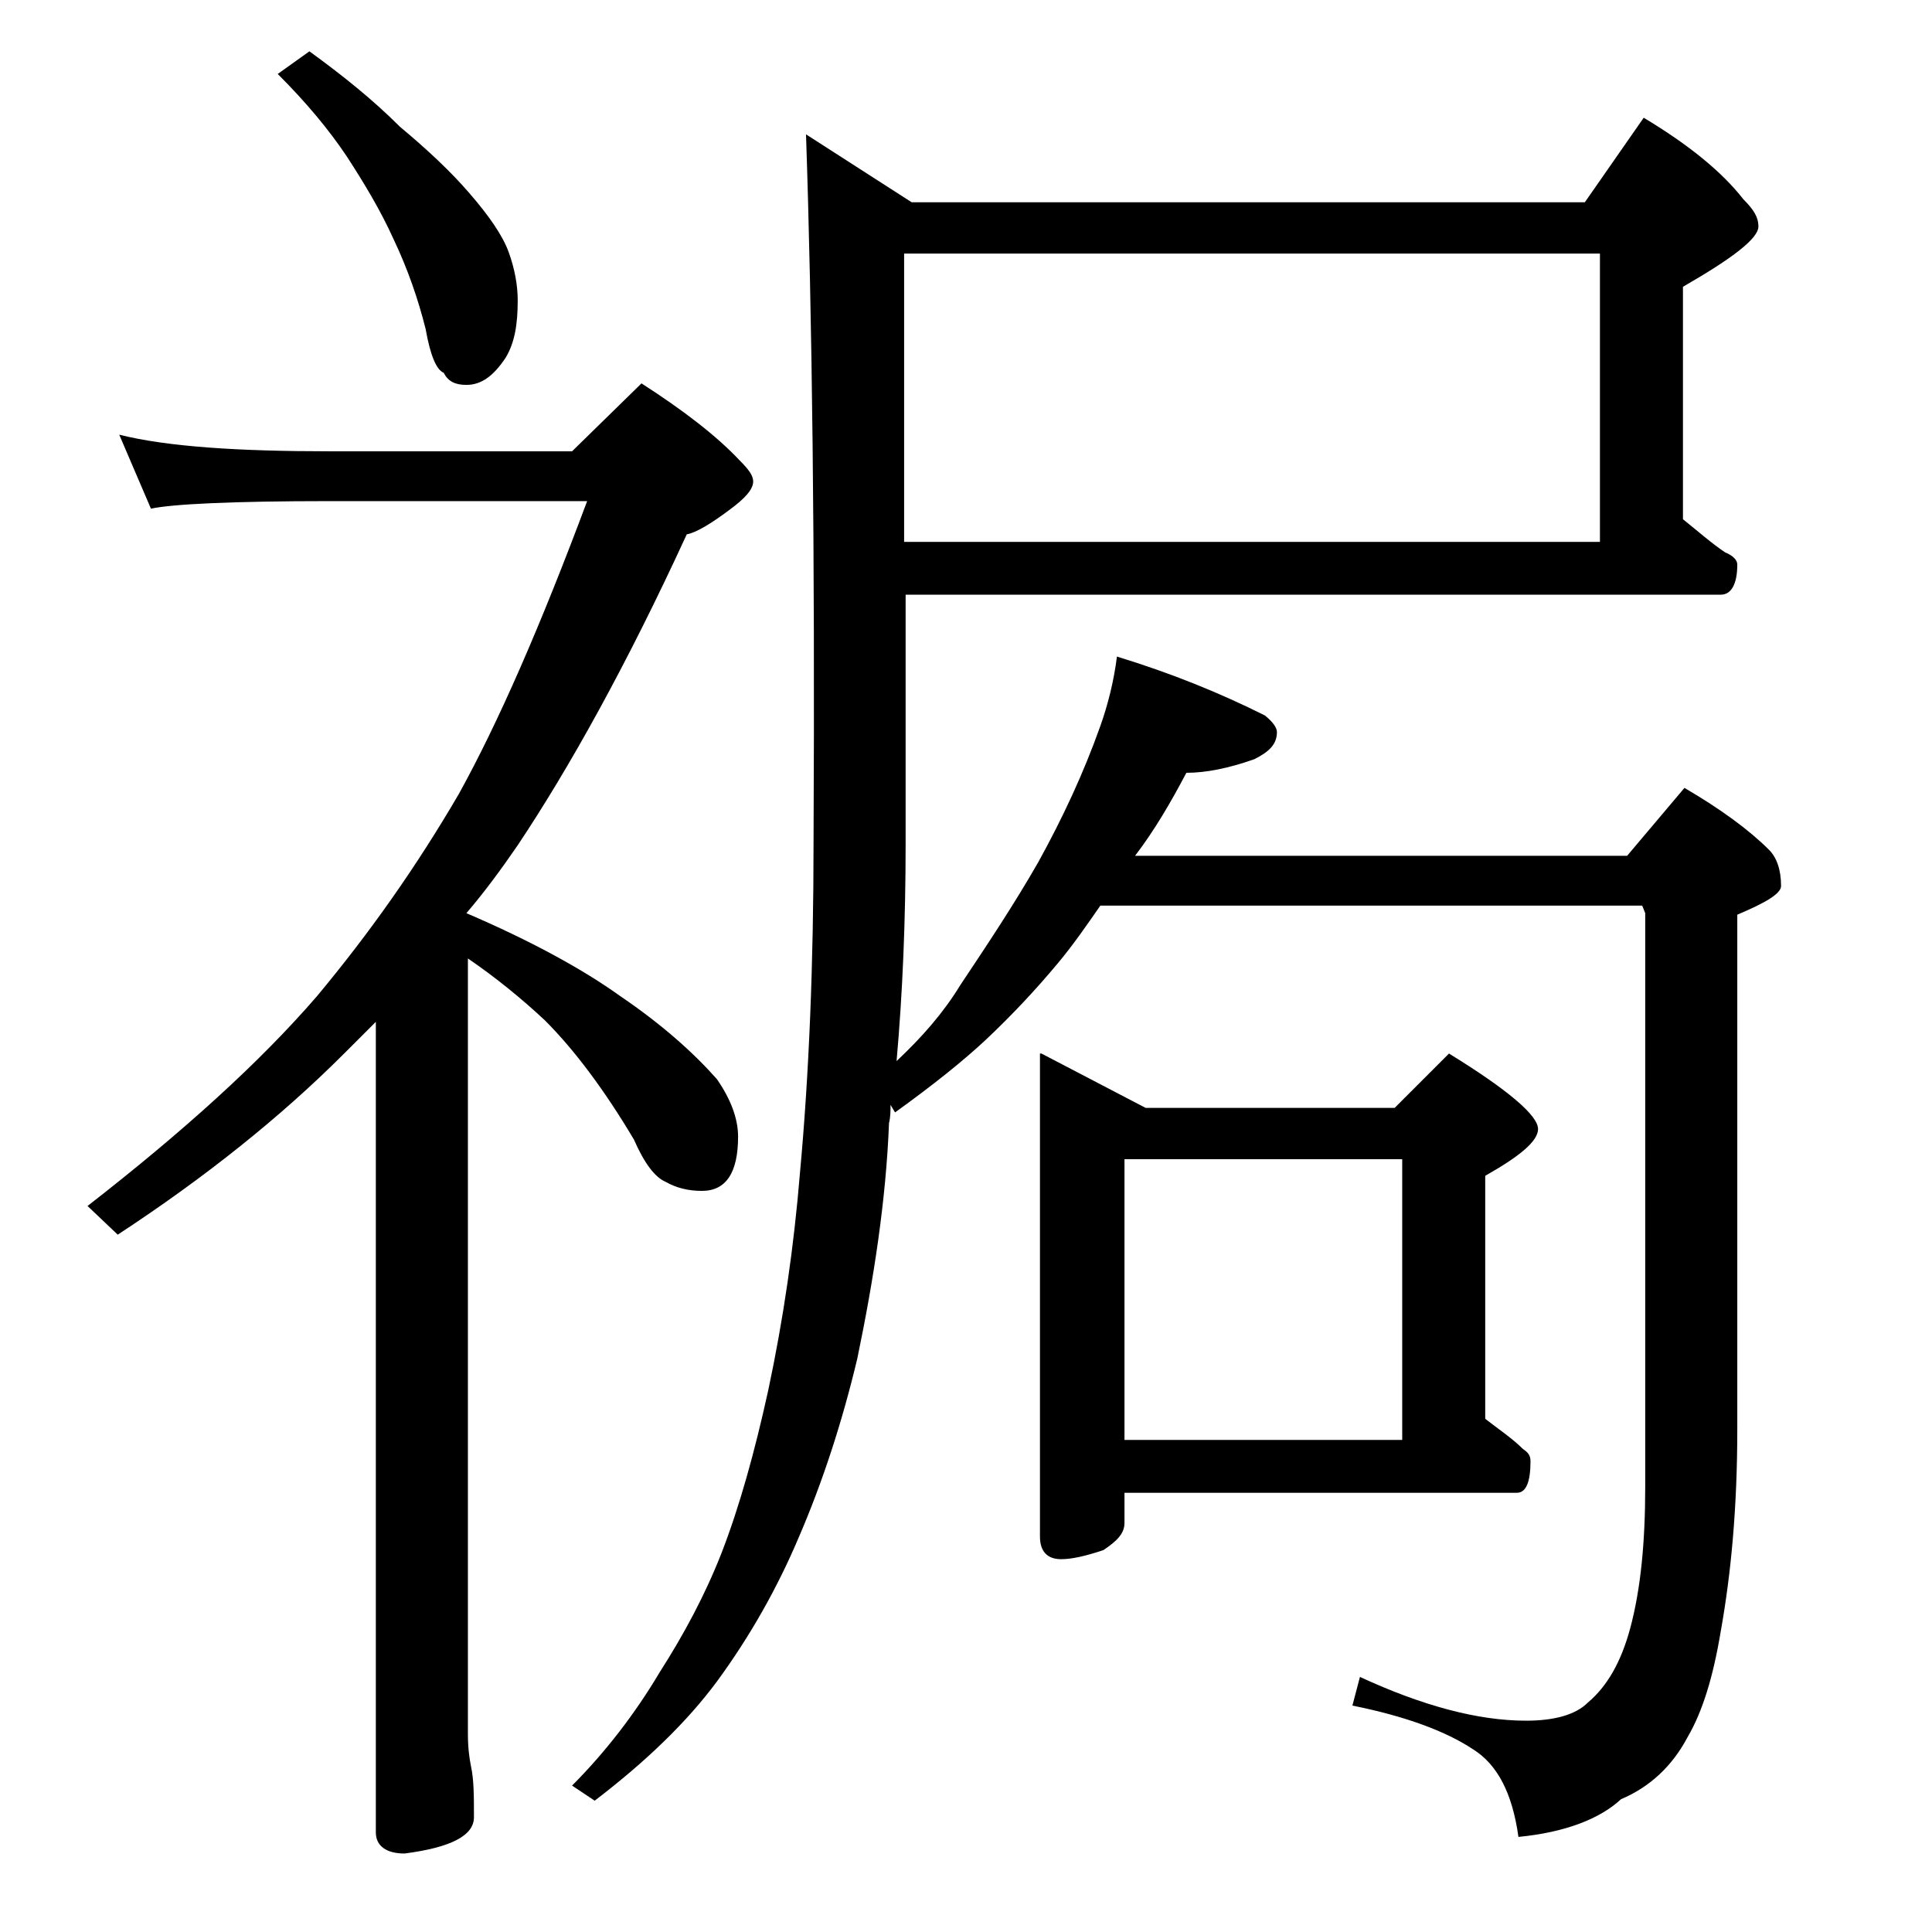
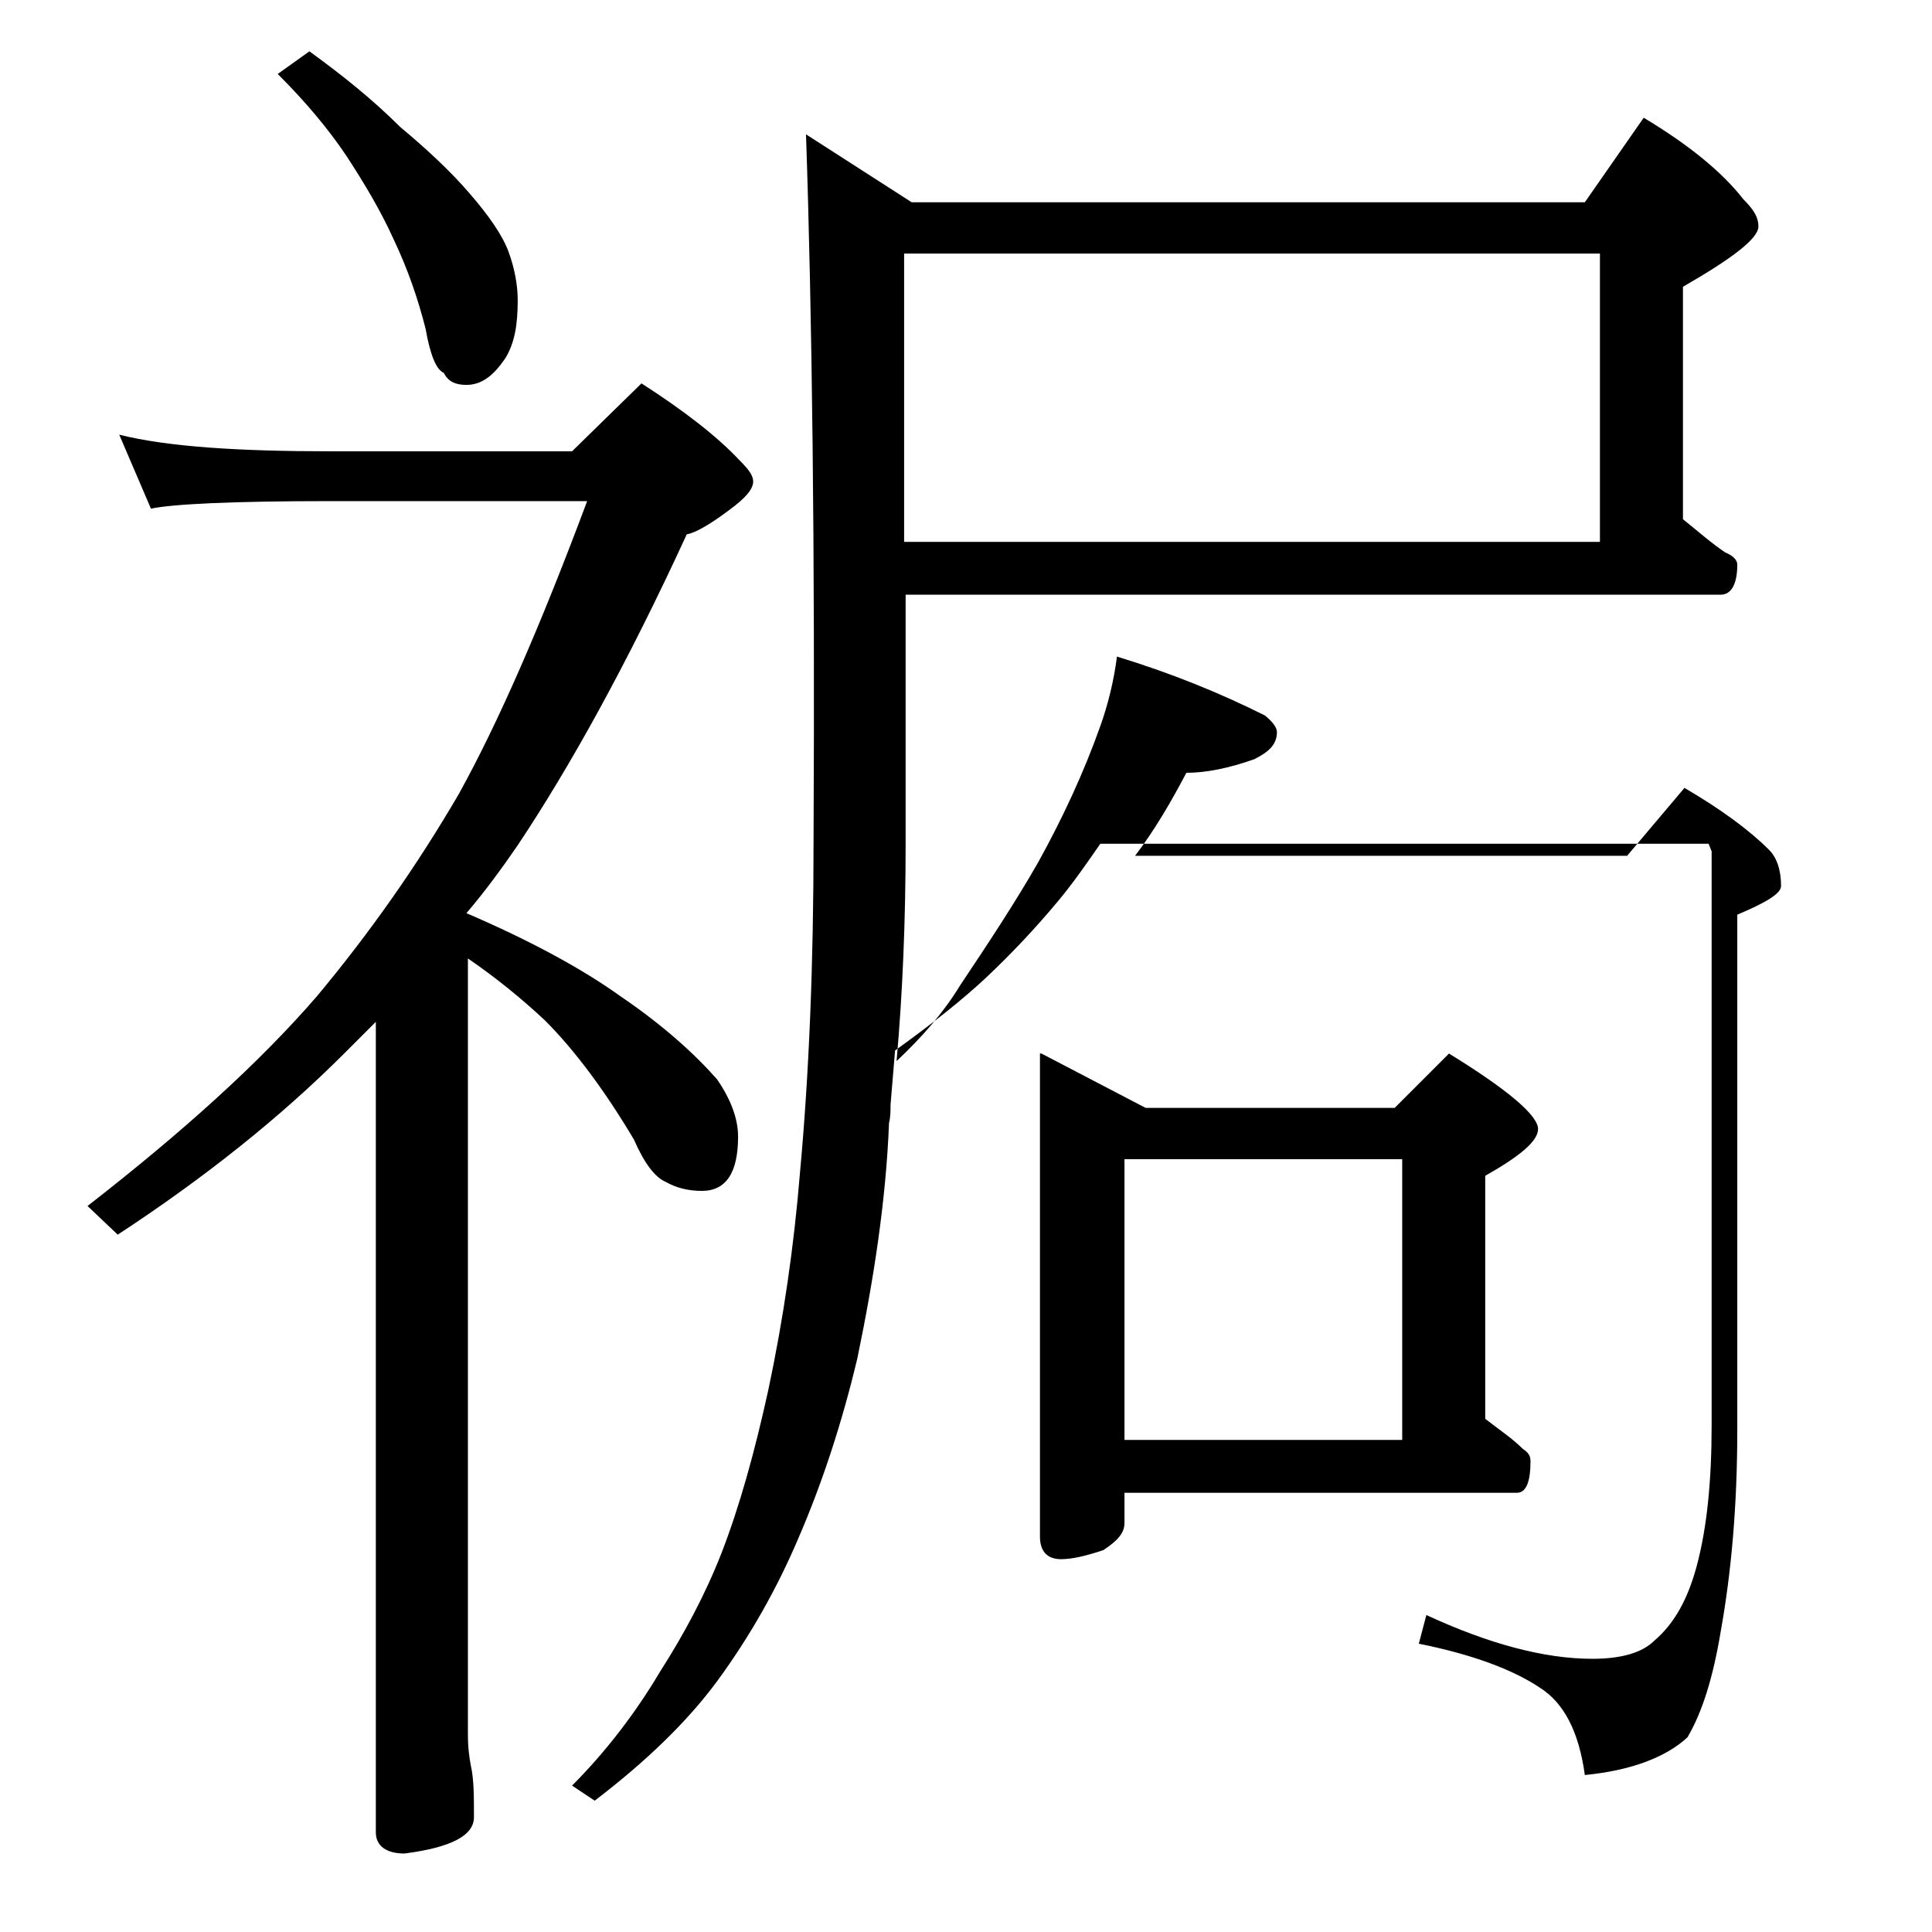
<svg xmlns="http://www.w3.org/2000/svg" version="1.1" id="Layer_1" x="0px" y="0px" viewBox="0 0 128 128" enable-background="new 0 0 128 128" xml:space="preserve">
-   <path d="M7.9,28.8c3.2,0.8,7.9,1.1,14,1.1h16l4.6-4.5c2.8,1.8,5,3.5,6.5,5.1c0.6,0.6,0.9,1,0.9,1.4c0,0.5-0.5,1.1-1.6,1.9  c-1.2,0.9-2.2,1.5-2.8,1.6c-4,8.7-7.8,15.5-11.2,20.6c-1.1,1.6-2.2,3.1-3.4,4.5c4.2,1.8,7.7,3.7,10.2,5.5c2.8,1.9,4.9,3.8,6.4,5.5  c0.9,1.3,1.4,2.6,1.4,3.8c0,2.4-0.8,3.6-2.4,3.6c-0.9,0-1.7-0.2-2.4-0.6c-0.7-0.3-1.4-1.2-2.1-2.8c-1.9-3.2-3.9-5.9-5.9-7.9  c-1.5-1.4-3.2-2.8-5.1-4.1v51.4c0,0.9,0.1,1.6,0.2,2.1c0.2,0.9,0.2,2,0.2,3.4c0,1.2-1.5,2-4.6,2.4c-1.2,0-1.9-0.5-1.9-1.4V67.7  c-0.8,0.8-1.5,1.5-2.1,2.1c-4.2,4.2-9.2,8.2-15,12l-2-1.9C12.1,75,17.2,70.4,21,66c3.5-4.2,6.6-8.6,9.4-13.4  c2.6-4.7,5.4-11.1,8.5-19.4h-17c-6.6,0-10.5,0.2-11.9,0.5L7.9,28.8z M20.5,3.4c2.2,1.6,4.2,3.2,6,5c1.8,1.5,3.4,3,4.6,4.4  c1.3,1.5,2.2,2.8,2.6,3.9c0.4,1.1,0.6,2.2,0.6,3.2c0,1.6-0.2,2.8-0.8,3.8c-0.8,1.2-1.6,1.8-2.6,1.8c-0.7,0-1.2-0.2-1.5-0.8  c-0.5-0.2-0.9-1.2-1.2-2.9c-0.5-2-1.2-4-2.1-5.9c-0.9-2-2-3.8-3.1-5.5c-1.2-1.8-2.7-3.6-4.6-5.5L20.5,3.4z M53.4,8.9l7,4.5H105  l3.9-5.6c3,1.8,5.2,3.6,6.6,5.4c0.7,0.7,1,1.2,1,1.8c0,0.8-1.7,2.1-5,4v15.4c1,0.8,1.9,1.6,2.8,2.2c0.5,0.2,0.8,0.5,0.8,0.8  c0,1.3-0.4,2-1.1,2h-54v16.5c0,5.1-0.2,9.9-0.6,14.4c1.7-1.6,3.1-3.2,4.2-5c1.8-2.7,3.6-5.4,5.2-8.2c1.6-2.9,3-5.9,4.1-9  c0.5-1.4,0.9-3,1.1-4.6c3.6,1.1,6.8,2.4,9.8,3.9c0.5,0.4,0.8,0.8,0.8,1.1c0,0.8-0.5,1.3-1.5,1.8c-1.7,0.6-3.2,0.9-4.5,0.9  c-1,1.9-2.1,3.8-3.4,5.5h32.6l3.8-4.5c2.4,1.4,4.3,2.8,5.6,4.1c0.5,0.5,0.8,1.3,0.8,2.4c0,0.5-1,1.1-2.9,1.9v34.1  c0,5.1-0.4,9.5-1.1,13.4c-0.5,3-1.2,5.3-2.2,7c-1,1.9-2.5,3.3-4.4,4.1c-1.4,1.3-3.7,2.2-6.8,2.5c-0.4-2.9-1.4-4.8-3-5.8  c-1.8-1.2-4.5-2.2-8-2.9l0.5-1.9c4.1,1.9,7.8,2.9,11,2.9c1.9,0,3.3-0.4,4.1-1.2c1.3-1.1,2.2-2.7,2.8-4.9c0.7-2.6,1-5.7,1-9.4v-38  l-0.2-0.5H72.9c-0.9,1.3-1.8,2.6-2.8,3.8c-1.5,1.8-3.1,3.5-4.8,5.1c-1.5,1.4-3.5,3-6,4.8L59,73.2c0,0.4,0,0.8-0.1,1.2  c-0.2,5.1-1,10.3-2.1,15.6c-1,4.2-2.3,8.2-3.9,11.9c-1.4,3.3-3.2,6.5-5.4,9.5c-2,2.7-4.7,5.3-8.1,7.9l-1.5-1  c2.2-2.2,4.2-4.8,5.8-7.5c1.6-2.5,3-5.1,4.1-7.9c1.2-3.1,2.2-6.7,3.1-10.8c1-4.7,1.7-9.5,2.1-14.4c0.6-6.5,0.9-13.8,0.9-22  C54,36.3,53.8,20.7,53.4,8.9z M59.9,35.9H106V16.8H59.9V35.9z M69,69.8l6.9,3.6h16.5l3.6-3.6c3.9,2.4,5.9,4.1,5.9,5  c0,0.8-1.2,1.8-3.5,3.1V94c0.9,0.7,1.8,1.3,2.5,2c0.3,0.2,0.5,0.4,0.5,0.8c0,1.4-0.3,2.1-0.9,2.1h-26v2c0,0.7-0.5,1.2-1.4,1.8  c-1.2,0.4-2.1,0.6-2.8,0.6c-0.9,0-1.4-0.5-1.4-1.5V69.8z M74.5,95.4h18.4V76.8H74.5V95.4z" />
+   <path d="M7.9,28.8c3.2,0.8,7.9,1.1,14,1.1h16l4.6-4.5c2.8,1.8,5,3.5,6.5,5.1c0.6,0.6,0.9,1,0.9,1.4c0,0.5-0.5,1.1-1.6,1.9  c-1.2,0.9-2.2,1.5-2.8,1.6c-4,8.7-7.8,15.5-11.2,20.6c-1.1,1.6-2.2,3.1-3.4,4.5c4.2,1.8,7.7,3.7,10.2,5.5c2.8,1.9,4.9,3.8,6.4,5.5  c0.9,1.3,1.4,2.6,1.4,3.8c0,2.4-0.8,3.6-2.4,3.6c-0.9,0-1.7-0.2-2.4-0.6c-0.7-0.3-1.4-1.2-2.1-2.8c-1.9-3.2-3.9-5.9-5.9-7.9  c-1.5-1.4-3.2-2.8-5.1-4.1v51.4c0,0.9,0.1,1.6,0.2,2.1c0.2,0.9,0.2,2,0.2,3.4c0,1.2-1.5,2-4.6,2.4c-1.2,0-1.9-0.5-1.9-1.4V67.7  c-0.8,0.8-1.5,1.5-2.1,2.1c-4.2,4.2-9.2,8.2-15,12l-2-1.9C12.1,75,17.2,70.4,21,66c3.5-4.2,6.6-8.6,9.4-13.4  c2.6-4.7,5.4-11.1,8.5-19.4h-17c-6.6,0-10.5,0.2-11.9,0.5L7.9,28.8z M20.5,3.4c2.2,1.6,4.2,3.2,6,5c1.8,1.5,3.4,3,4.6,4.4  c1.3,1.5,2.2,2.8,2.6,3.9c0.4,1.1,0.6,2.2,0.6,3.2c0,1.6-0.2,2.8-0.8,3.8c-0.8,1.2-1.6,1.8-2.6,1.8c-0.7,0-1.2-0.2-1.5-0.8  c-0.5-0.2-0.9-1.2-1.2-2.9c-0.5-2-1.2-4-2.1-5.9c-0.9-2-2-3.8-3.1-5.5c-1.2-1.8-2.7-3.6-4.6-5.5L20.5,3.4z M53.4,8.9l7,4.5H105  l3.9-5.6c3,1.8,5.2,3.6,6.6,5.4c0.7,0.7,1,1.2,1,1.8c0,0.8-1.7,2.1-5,4v15.4c1,0.8,1.9,1.6,2.8,2.2c0.5,0.2,0.8,0.5,0.8,0.8  c0,1.3-0.4,2-1.1,2h-54v16.5c0,5.1-0.2,9.9-0.6,14.4c1.7-1.6,3.1-3.2,4.2-5c1.8-2.7,3.6-5.4,5.2-8.2c1.6-2.9,3-5.9,4.1-9  c0.5-1.4,0.9-3,1.1-4.6c3.6,1.1,6.8,2.4,9.8,3.9c0.5,0.4,0.8,0.8,0.8,1.1c0,0.8-0.5,1.3-1.5,1.8c-1.7,0.6-3.2,0.9-4.5,0.9  c-1,1.9-2.1,3.8-3.4,5.5h32.6l3.8-4.5c2.4,1.4,4.3,2.8,5.6,4.1c0.5,0.5,0.8,1.3,0.8,2.4c0,0.5-1,1.1-2.9,1.9v34.1  c0,5.1-0.4,9.5-1.1,13.4c-0.5,3-1.2,5.3-2.2,7c-1.4,1.3-3.7,2.2-6.8,2.5c-0.4-2.9-1.4-4.8-3-5.8  c-1.8-1.2-4.5-2.2-8-2.9l0.5-1.9c4.1,1.9,7.8,2.9,11,2.9c1.9,0,3.3-0.4,4.1-1.2c1.3-1.1,2.2-2.7,2.8-4.9c0.7-2.6,1-5.7,1-9.4v-38  l-0.2-0.5H72.9c-0.9,1.3-1.8,2.6-2.8,3.8c-1.5,1.8-3.1,3.5-4.8,5.1c-1.5,1.4-3.5,3-6,4.8L59,73.2c0,0.4,0,0.8-0.1,1.2  c-0.2,5.1-1,10.3-2.1,15.6c-1,4.2-2.3,8.2-3.9,11.9c-1.4,3.3-3.2,6.5-5.4,9.5c-2,2.7-4.7,5.3-8.1,7.9l-1.5-1  c2.2-2.2,4.2-4.8,5.8-7.5c1.6-2.5,3-5.1,4.1-7.9c1.2-3.1,2.2-6.7,3.1-10.8c1-4.7,1.7-9.5,2.1-14.4c0.6-6.5,0.9-13.8,0.9-22  C54,36.3,53.8,20.7,53.4,8.9z M59.9,35.9H106V16.8H59.9V35.9z M69,69.8l6.9,3.6h16.5l3.6-3.6c3.9,2.4,5.9,4.1,5.9,5  c0,0.8-1.2,1.8-3.5,3.1V94c0.9,0.7,1.8,1.3,2.5,2c0.3,0.2,0.5,0.4,0.5,0.8c0,1.4-0.3,2.1-0.9,2.1h-26v2c0,0.7-0.5,1.2-1.4,1.8  c-1.2,0.4-2.1,0.6-2.8,0.6c-0.9,0-1.4-0.5-1.4-1.5V69.8z M74.5,95.4h18.4V76.8H74.5V95.4z" />
</svg>